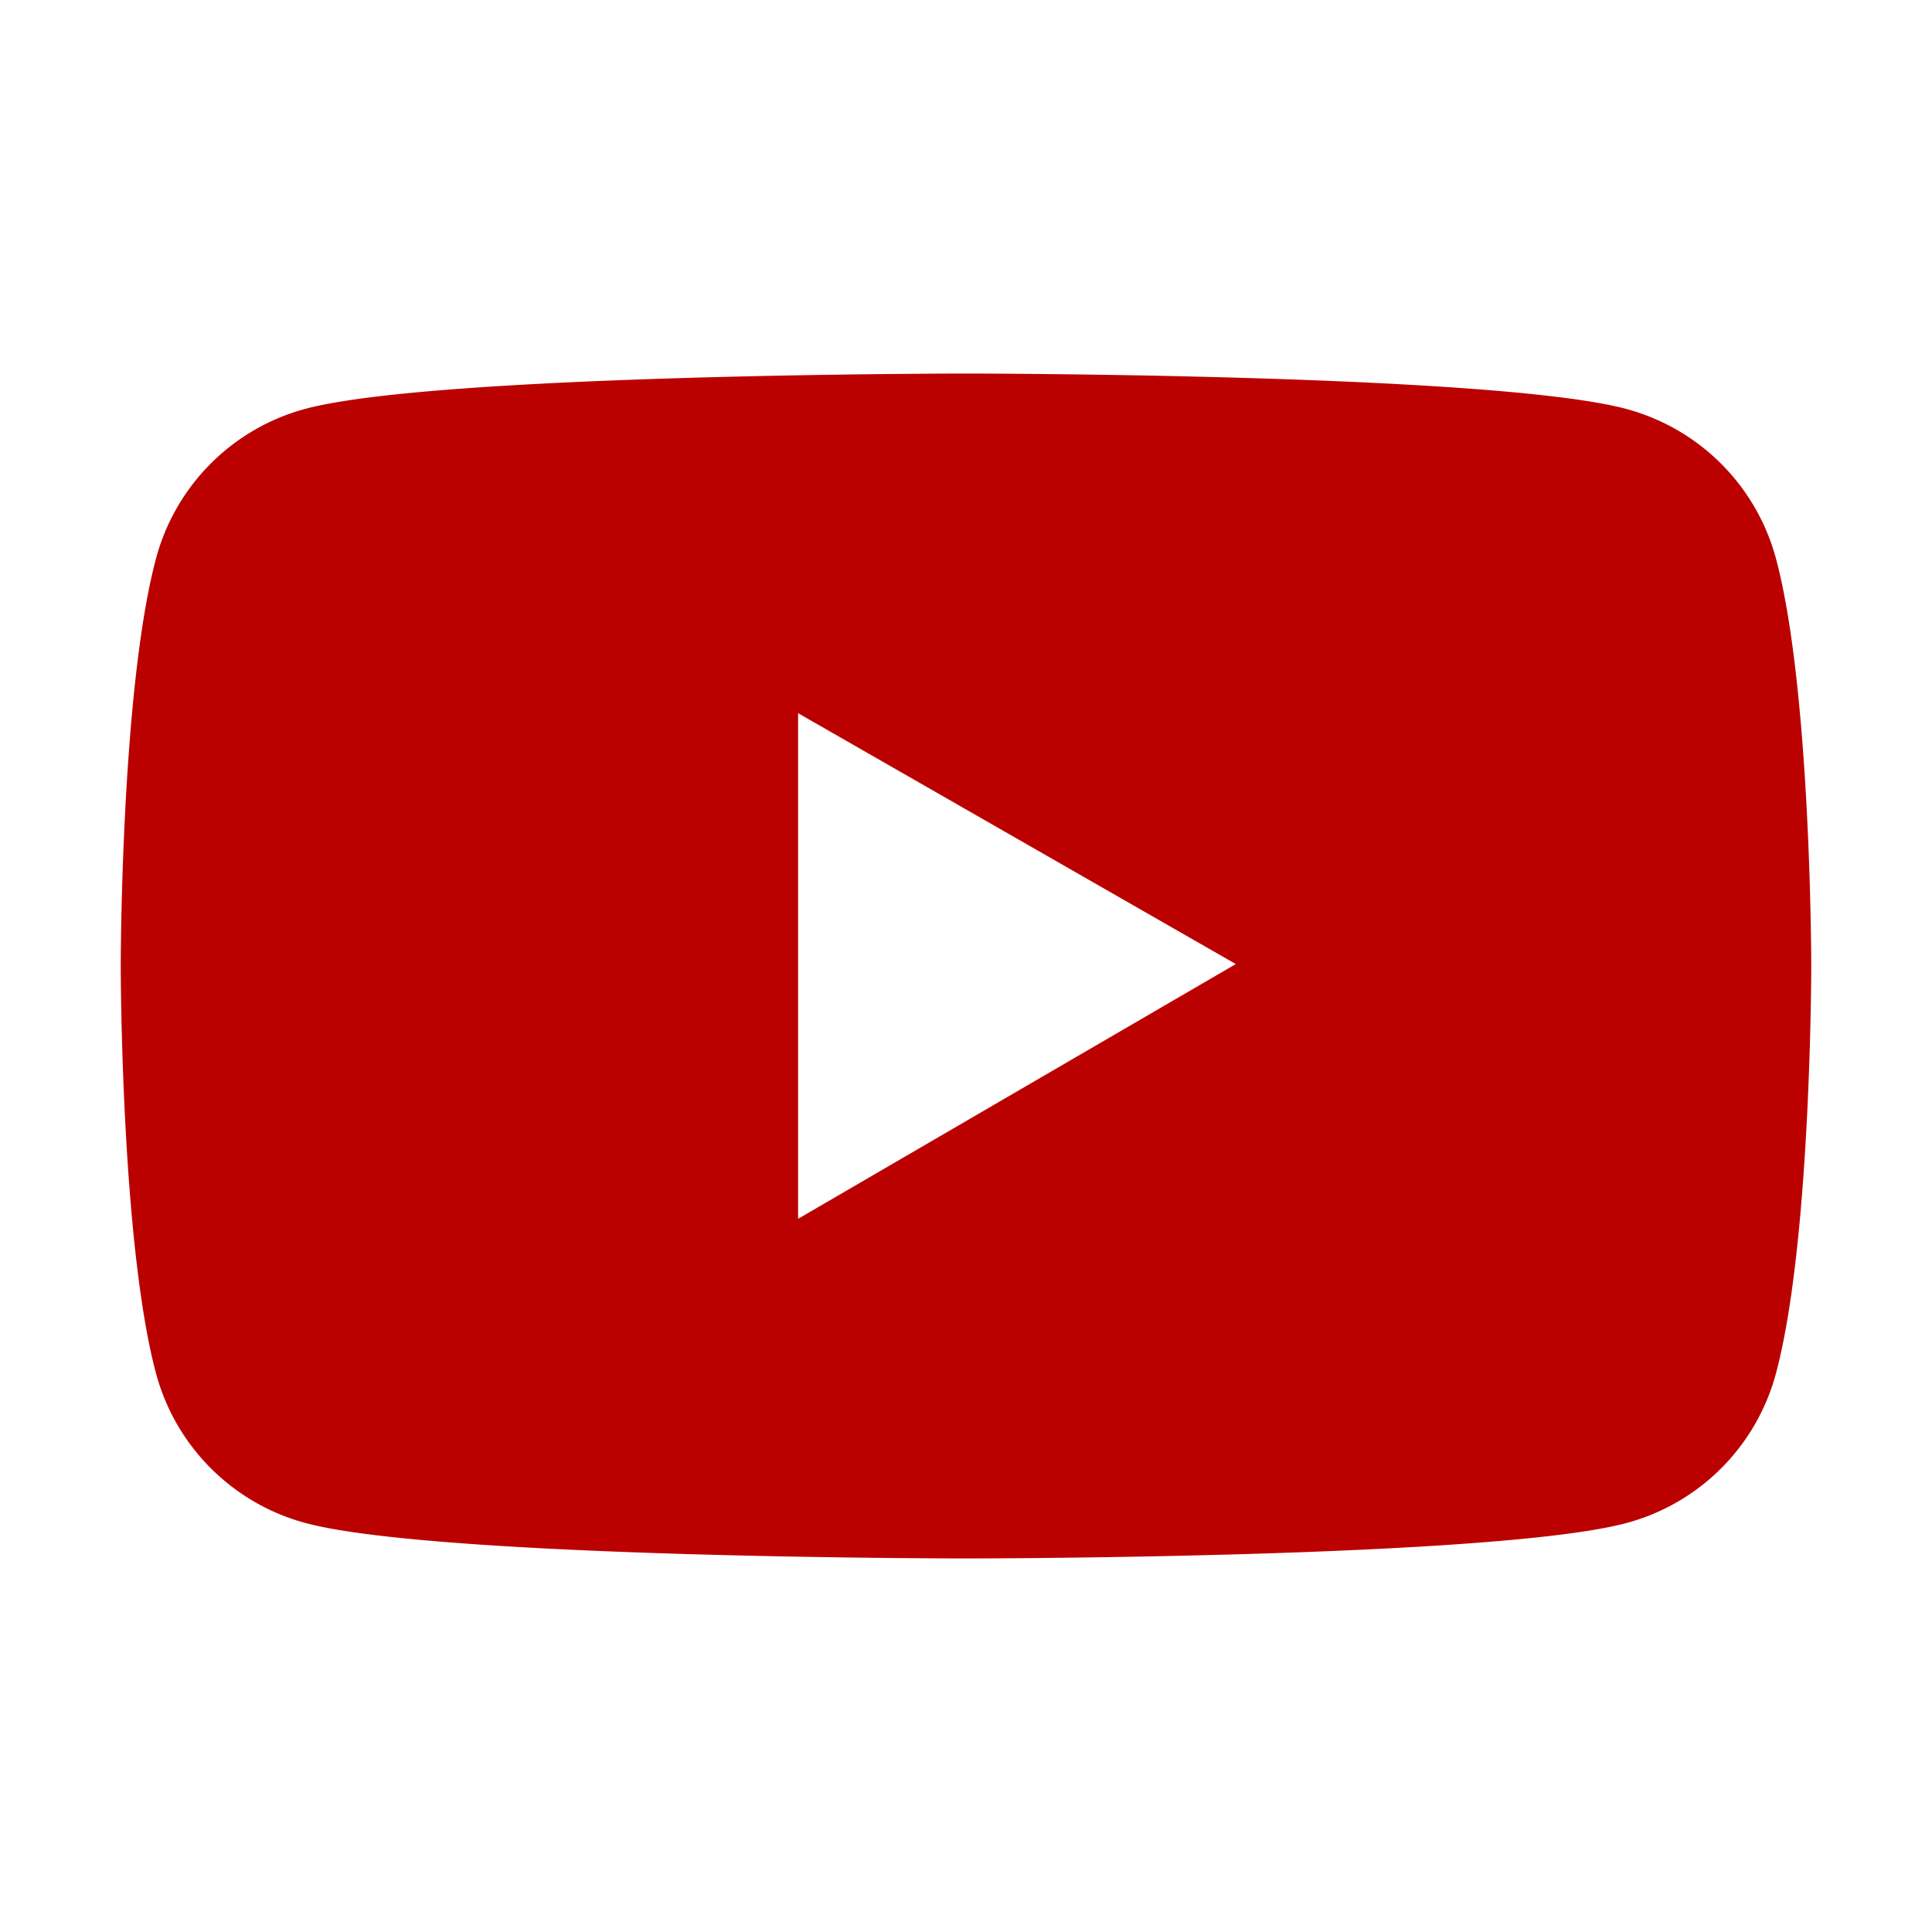
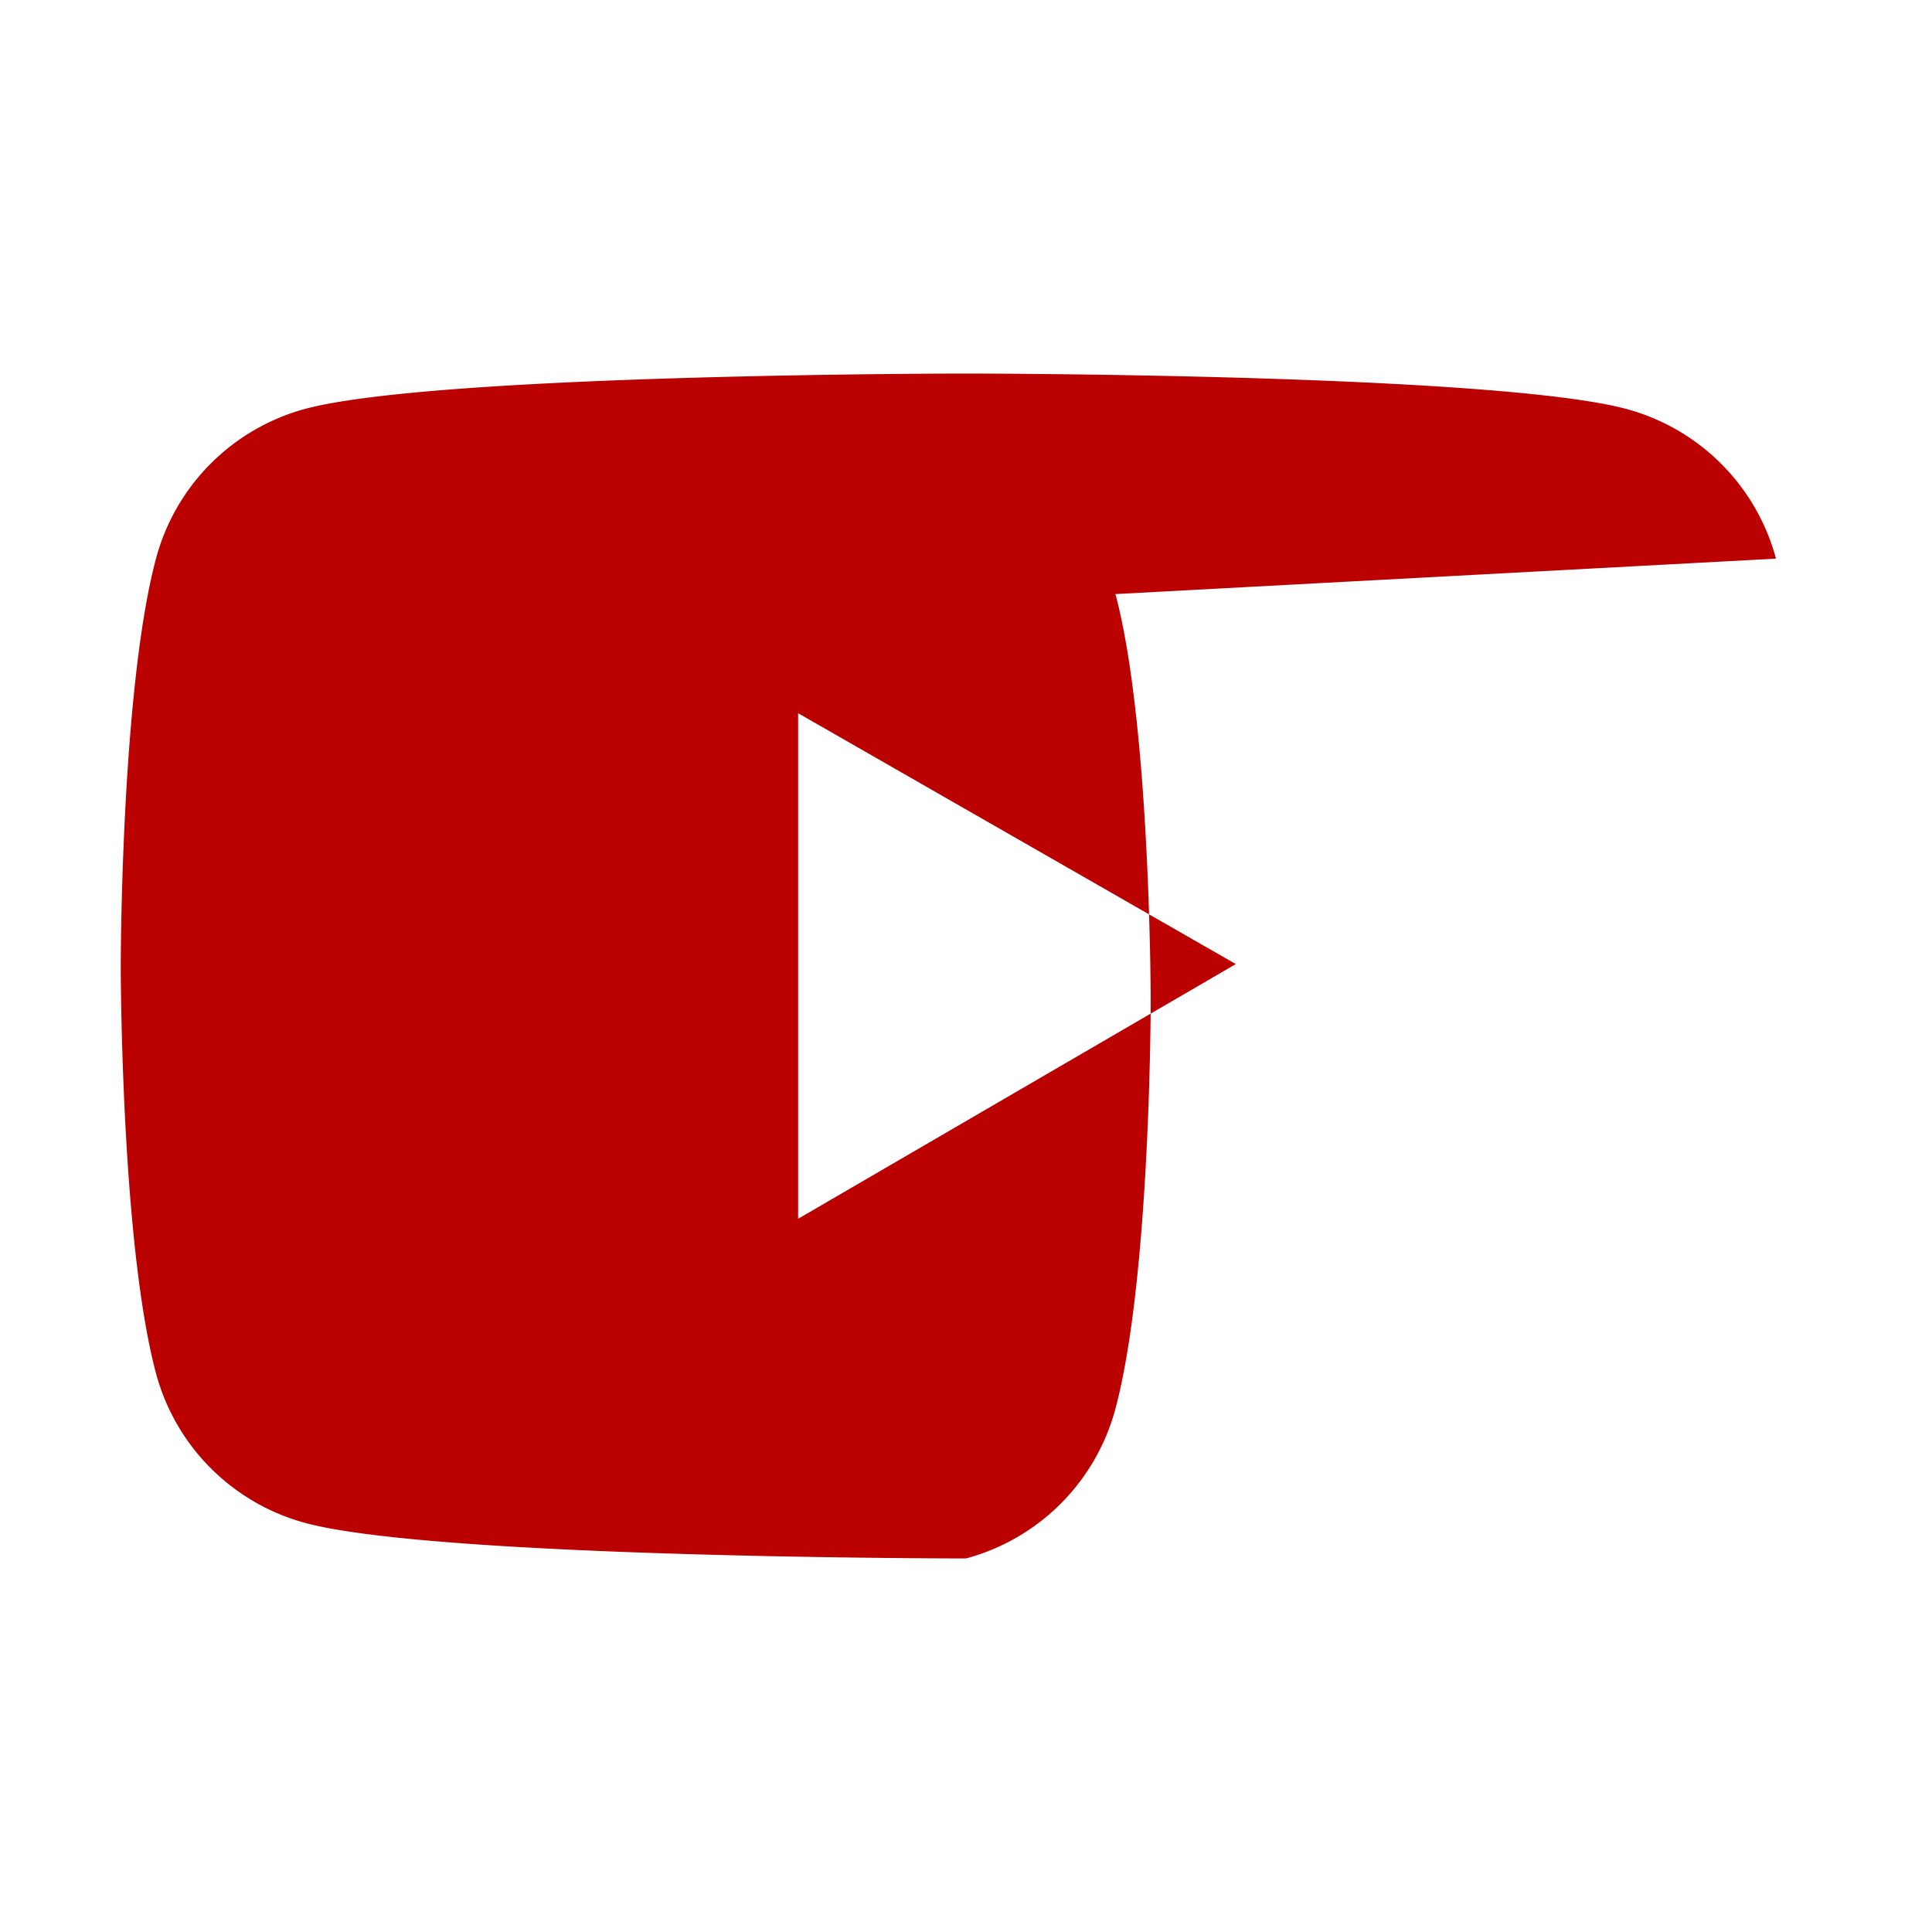
<svg xmlns="http://www.w3.org/2000/svg" width="20" height="20" viewBox="0 0 20 20" fill="none">
-   <path d="M18.385 5.783a2.195 2.195 0 00-1.547-1.549C15.473 3.867 10 3.867 10 3.867s-5.473 0-6.838.365a2.19 2.19 0 00-1.547 1.55C1.25 7.147 1.25 10 1.25 10s0 2.852.365 4.217a2.193 2.193 0 001.547 1.549c1.365.367 6.838.367 6.838.367s5.473 0 6.838-.367a2.19 2.19 0 001.547-1.55c.365-1.364.365-4.216.365-4.216s0-2.852-.365-4.217zM8.262 12.617V7.383l4.531 2.597-4.531 2.637z" fill="#B00" />
+   <path d="M18.385 5.783a2.195 2.195 0 00-1.547-1.549C15.473 3.867 10 3.867 10 3.867s-5.473 0-6.838.365a2.19 2.19 0 00-1.547 1.55C1.25 7.147 1.25 10 1.25 10s0 2.852.365 4.217a2.193 2.193 0 001.547 1.549c1.365.367 6.838.367 6.838.367a2.19 2.19 0 001.547-1.55c.365-1.364.365-4.216.365-4.216s0-2.852-.365-4.217zM8.262 12.617V7.383l4.531 2.597-4.531 2.637z" fill="#B00" />
</svg>